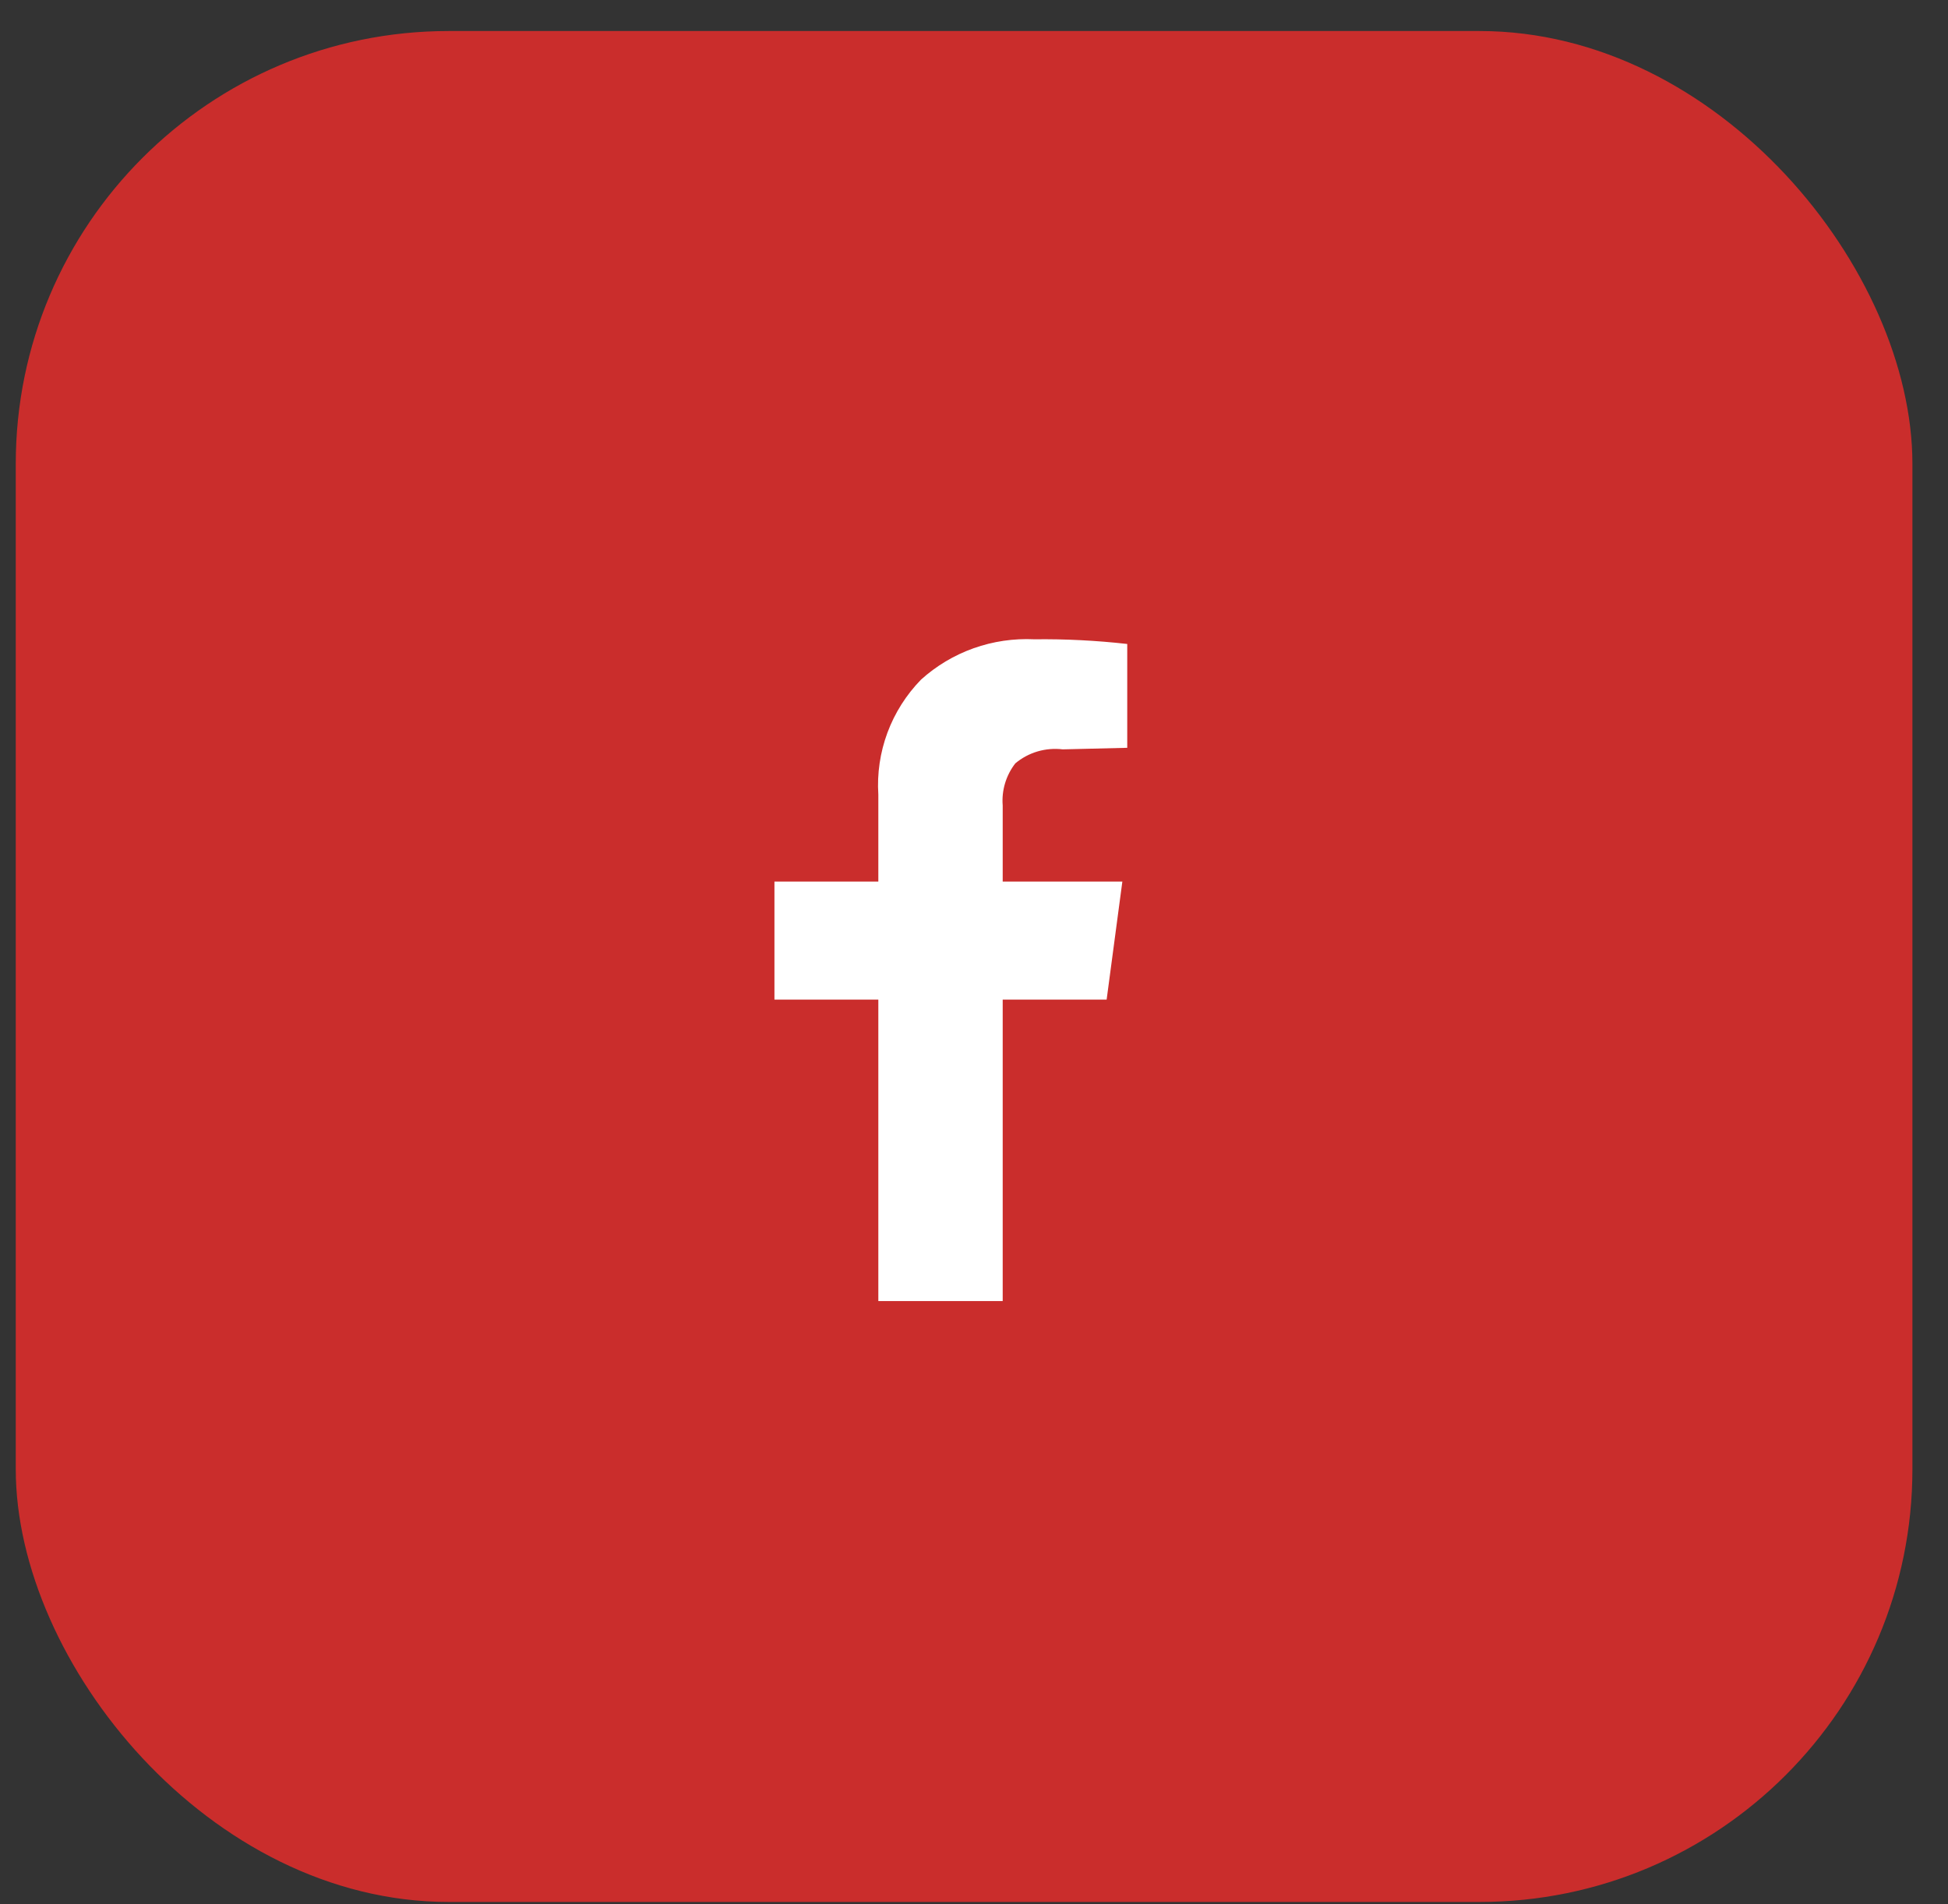
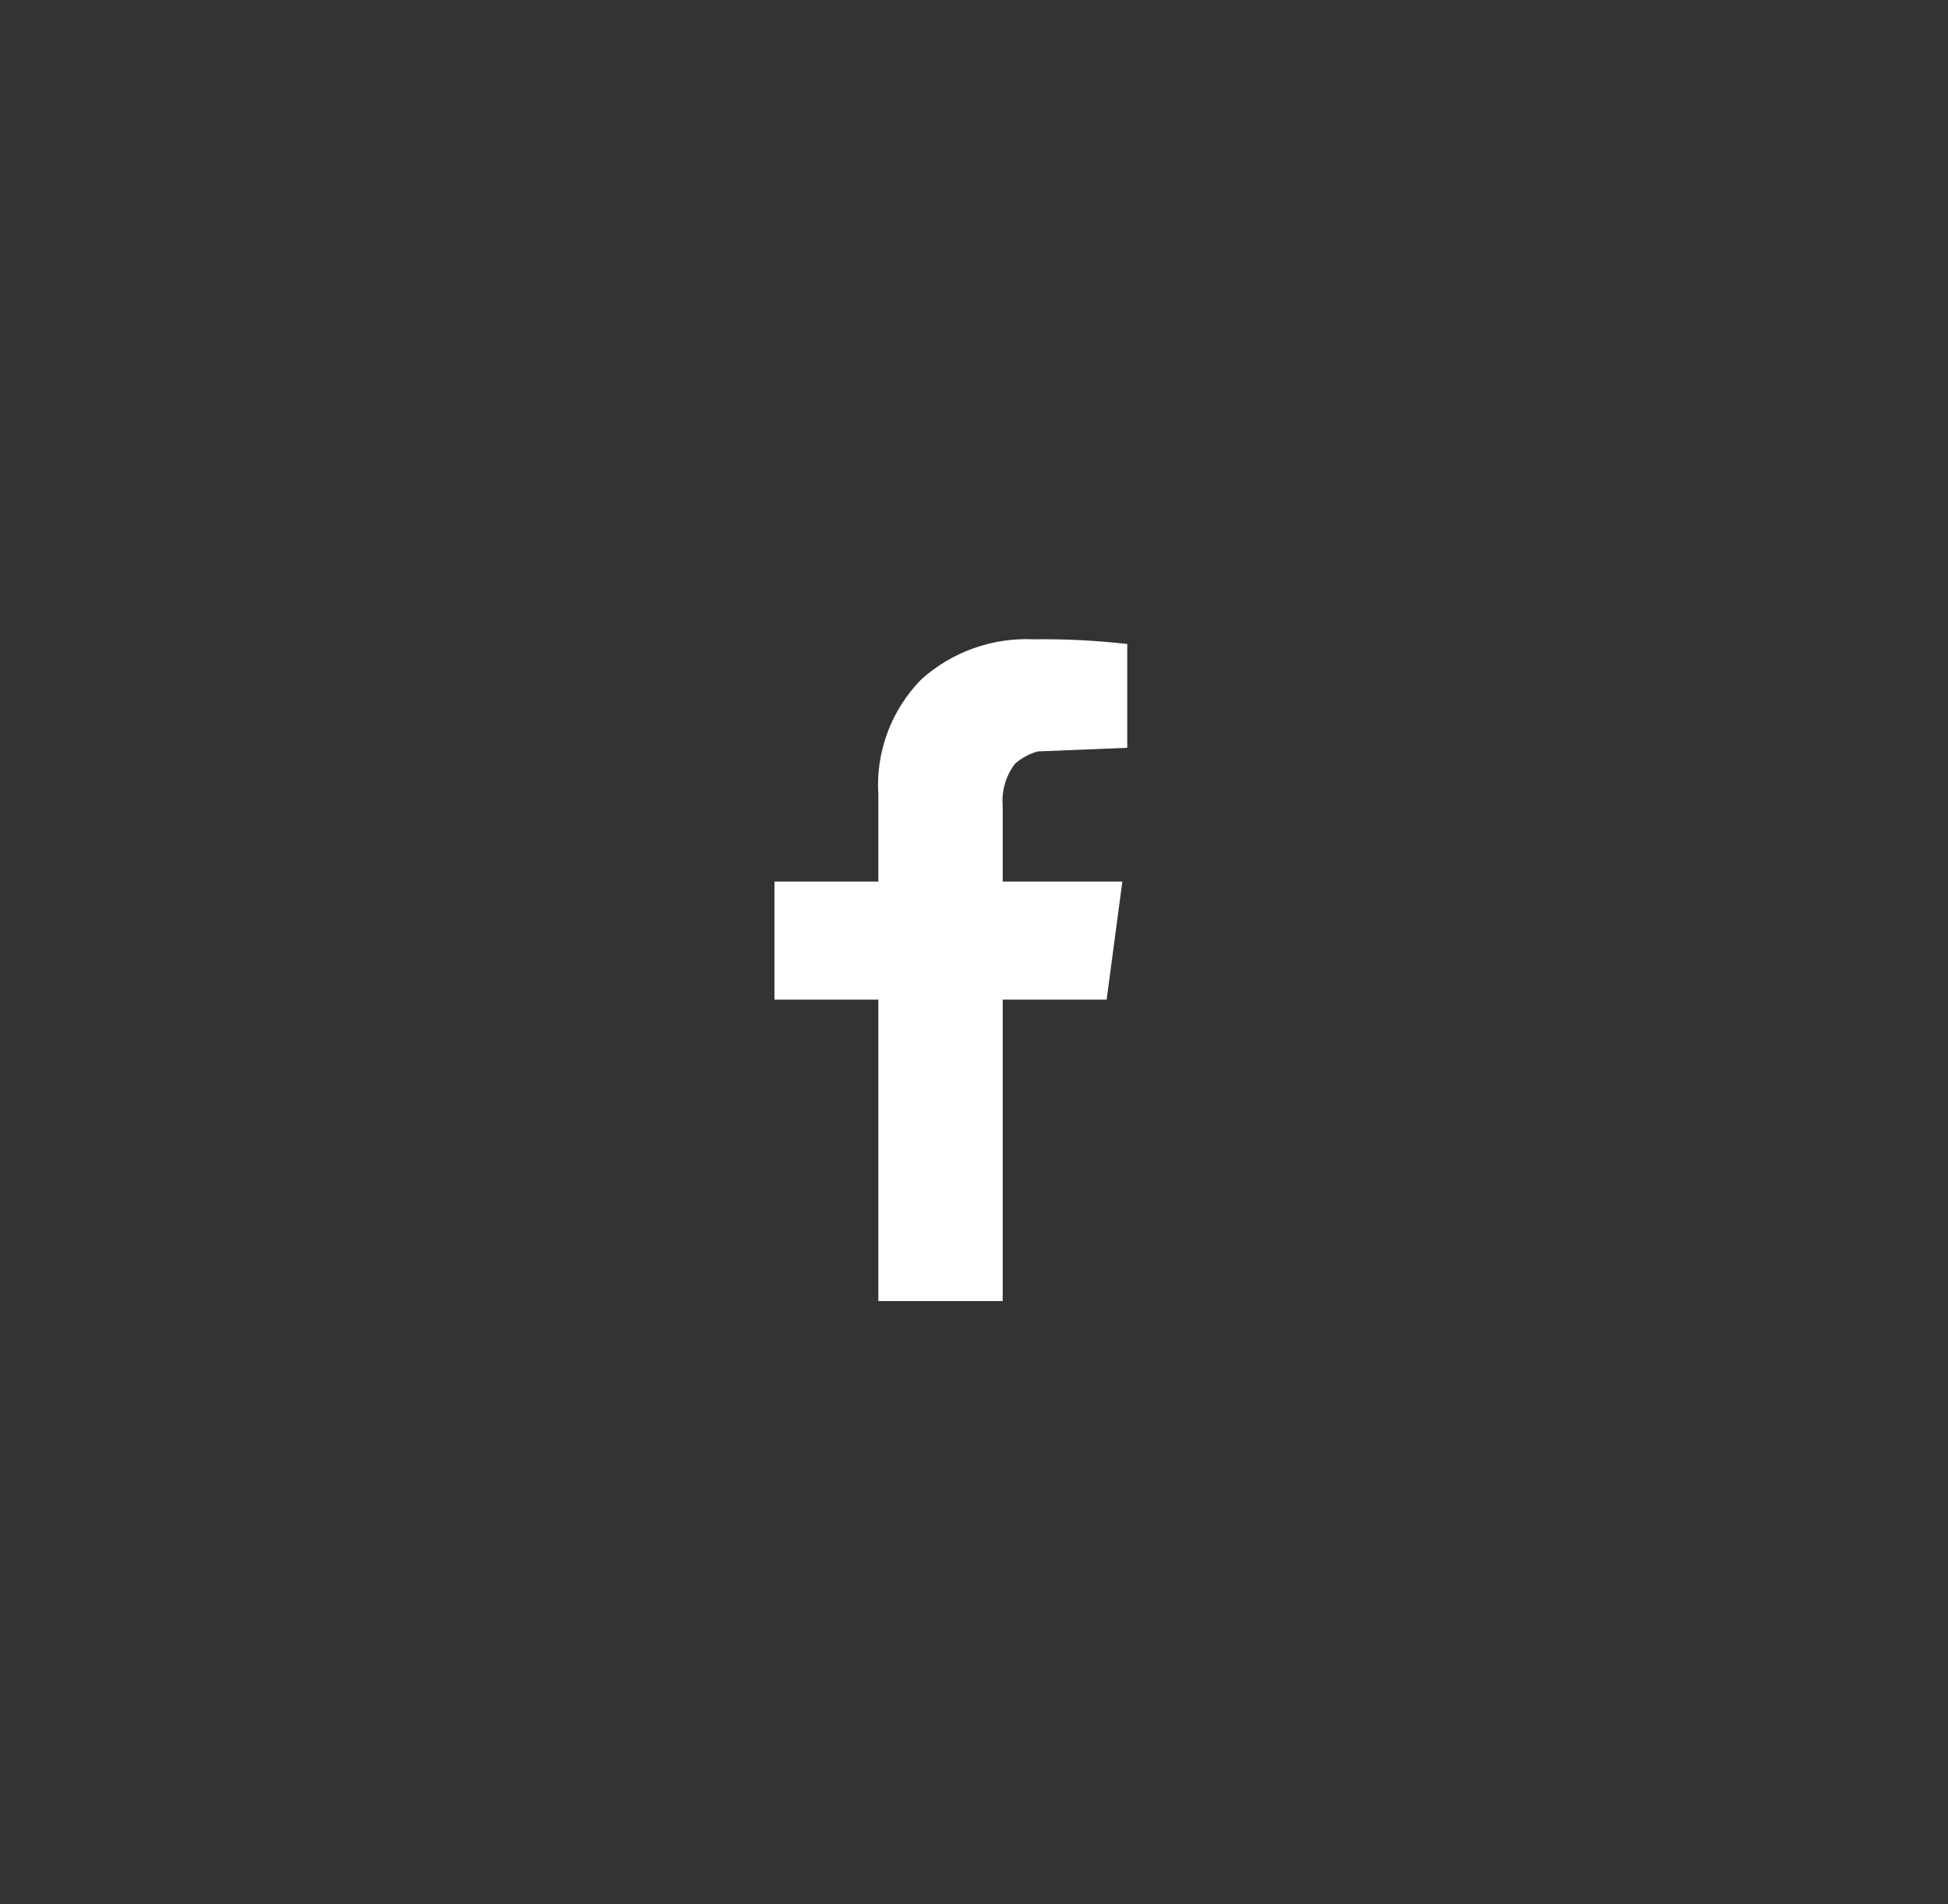
<svg xmlns="http://www.w3.org/2000/svg" width="45" height="44" viewBox="0 0 45 44" fill="none">
  <rect x="0" y="0" width="45" height="44" fill="#333333" stroke="none" />
-   <rect x="0.364" y="0.717" width="43.814" height="43.228" rx="10" fill="#CA2D2C" />
-   <path fill-rule="evenodd" clip-rule="evenodd" d="M23.163 23.096H25.564L25.927 20.369H23.163V18.61C23.135 18.262 23.239 17.916 23.454 17.638C23.604 17.512 23.779 17.418 23.968 17.362C24.156 17.307 24.354 17.29 24.55 17.314L26.04 17.278V14.879C25.328 14.799 24.611 14.762 23.895 14.771C23.417 14.748 22.94 14.818 22.49 14.978C22.041 15.138 21.628 15.385 21.276 15.703C20.934 16.054 20.67 16.472 20.5 16.929C20.331 17.386 20.259 17.873 20.29 18.359V20.369H17.89V23.096H20.29V30.061H23.163V23.096Z" fill="white" />
+   <path fill-rule="evenodd" clip-rule="evenodd" d="M23.163 23.096H25.564L25.927 20.369H23.163V18.61C23.135 18.262 23.239 17.916 23.454 17.638C23.604 17.512 23.779 17.418 23.968 17.362L26.04 17.278V14.879C25.328 14.799 24.611 14.762 23.895 14.771C23.417 14.748 22.94 14.818 22.49 14.978C22.041 15.138 21.628 15.385 21.276 15.703C20.934 16.054 20.67 16.472 20.5 16.929C20.331 17.386 20.259 17.873 20.29 18.359V20.369H17.89V23.096H20.29V30.061H23.163V23.096Z" fill="white" />
</svg>